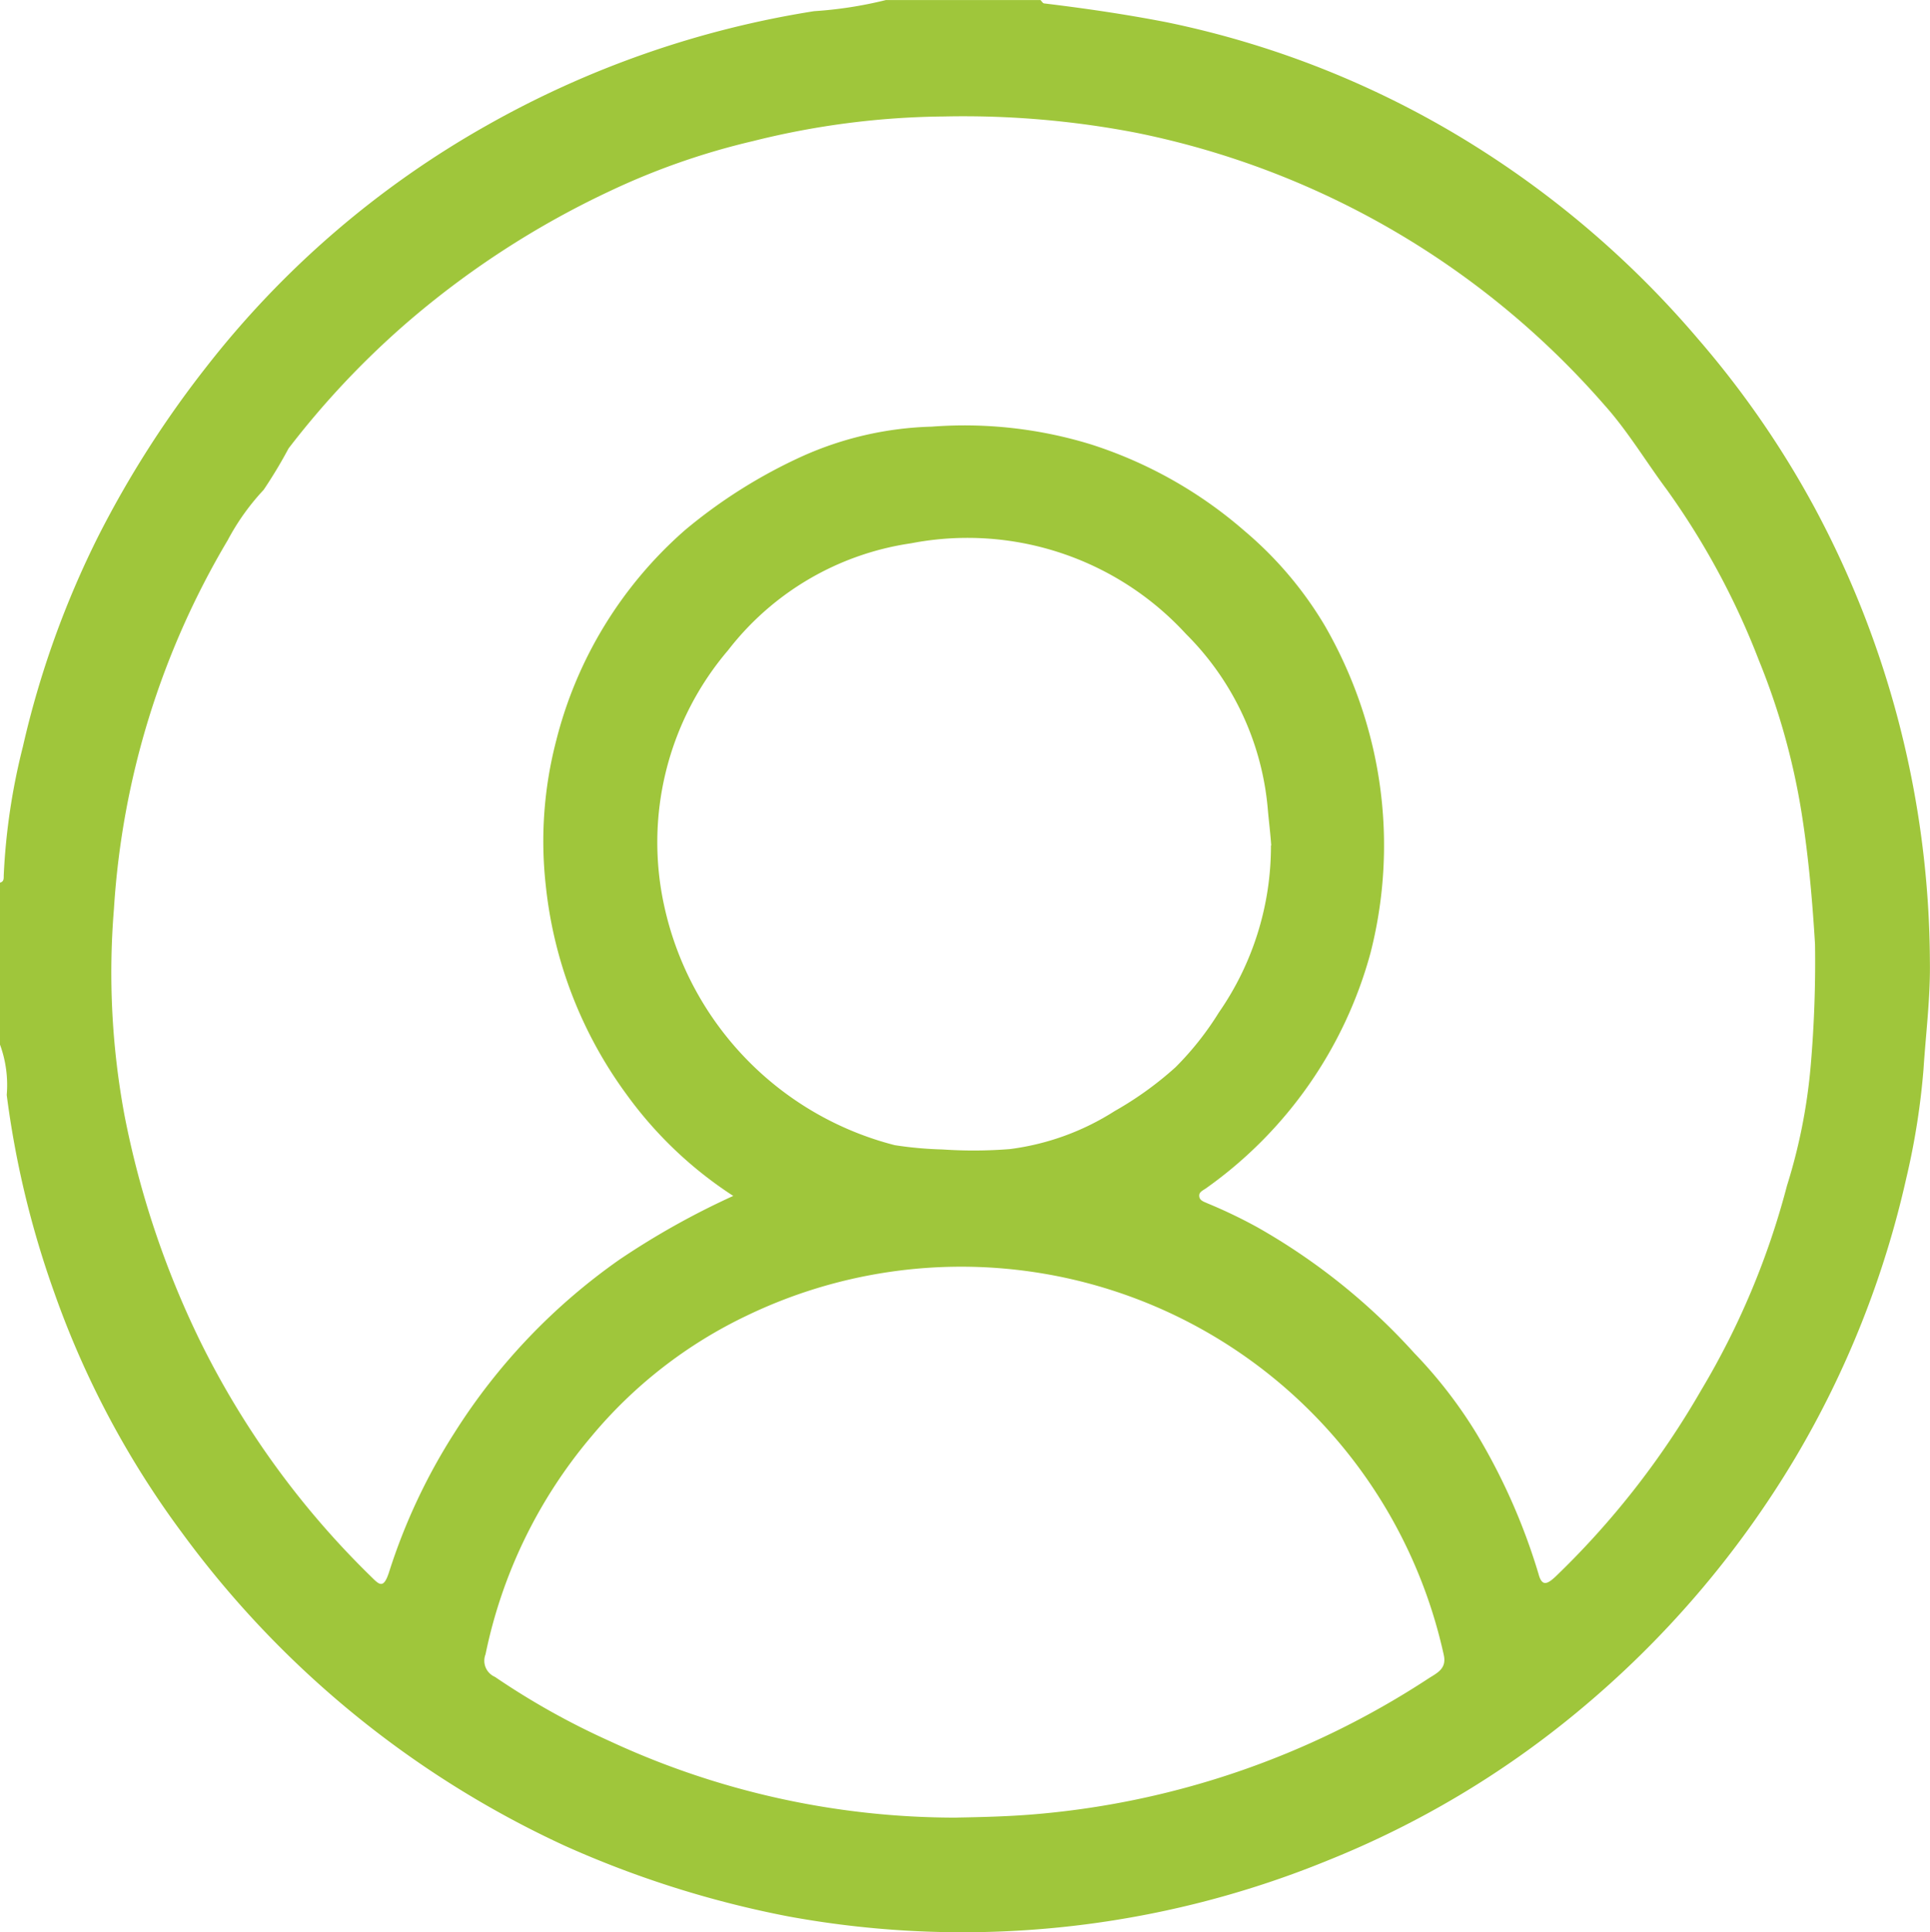
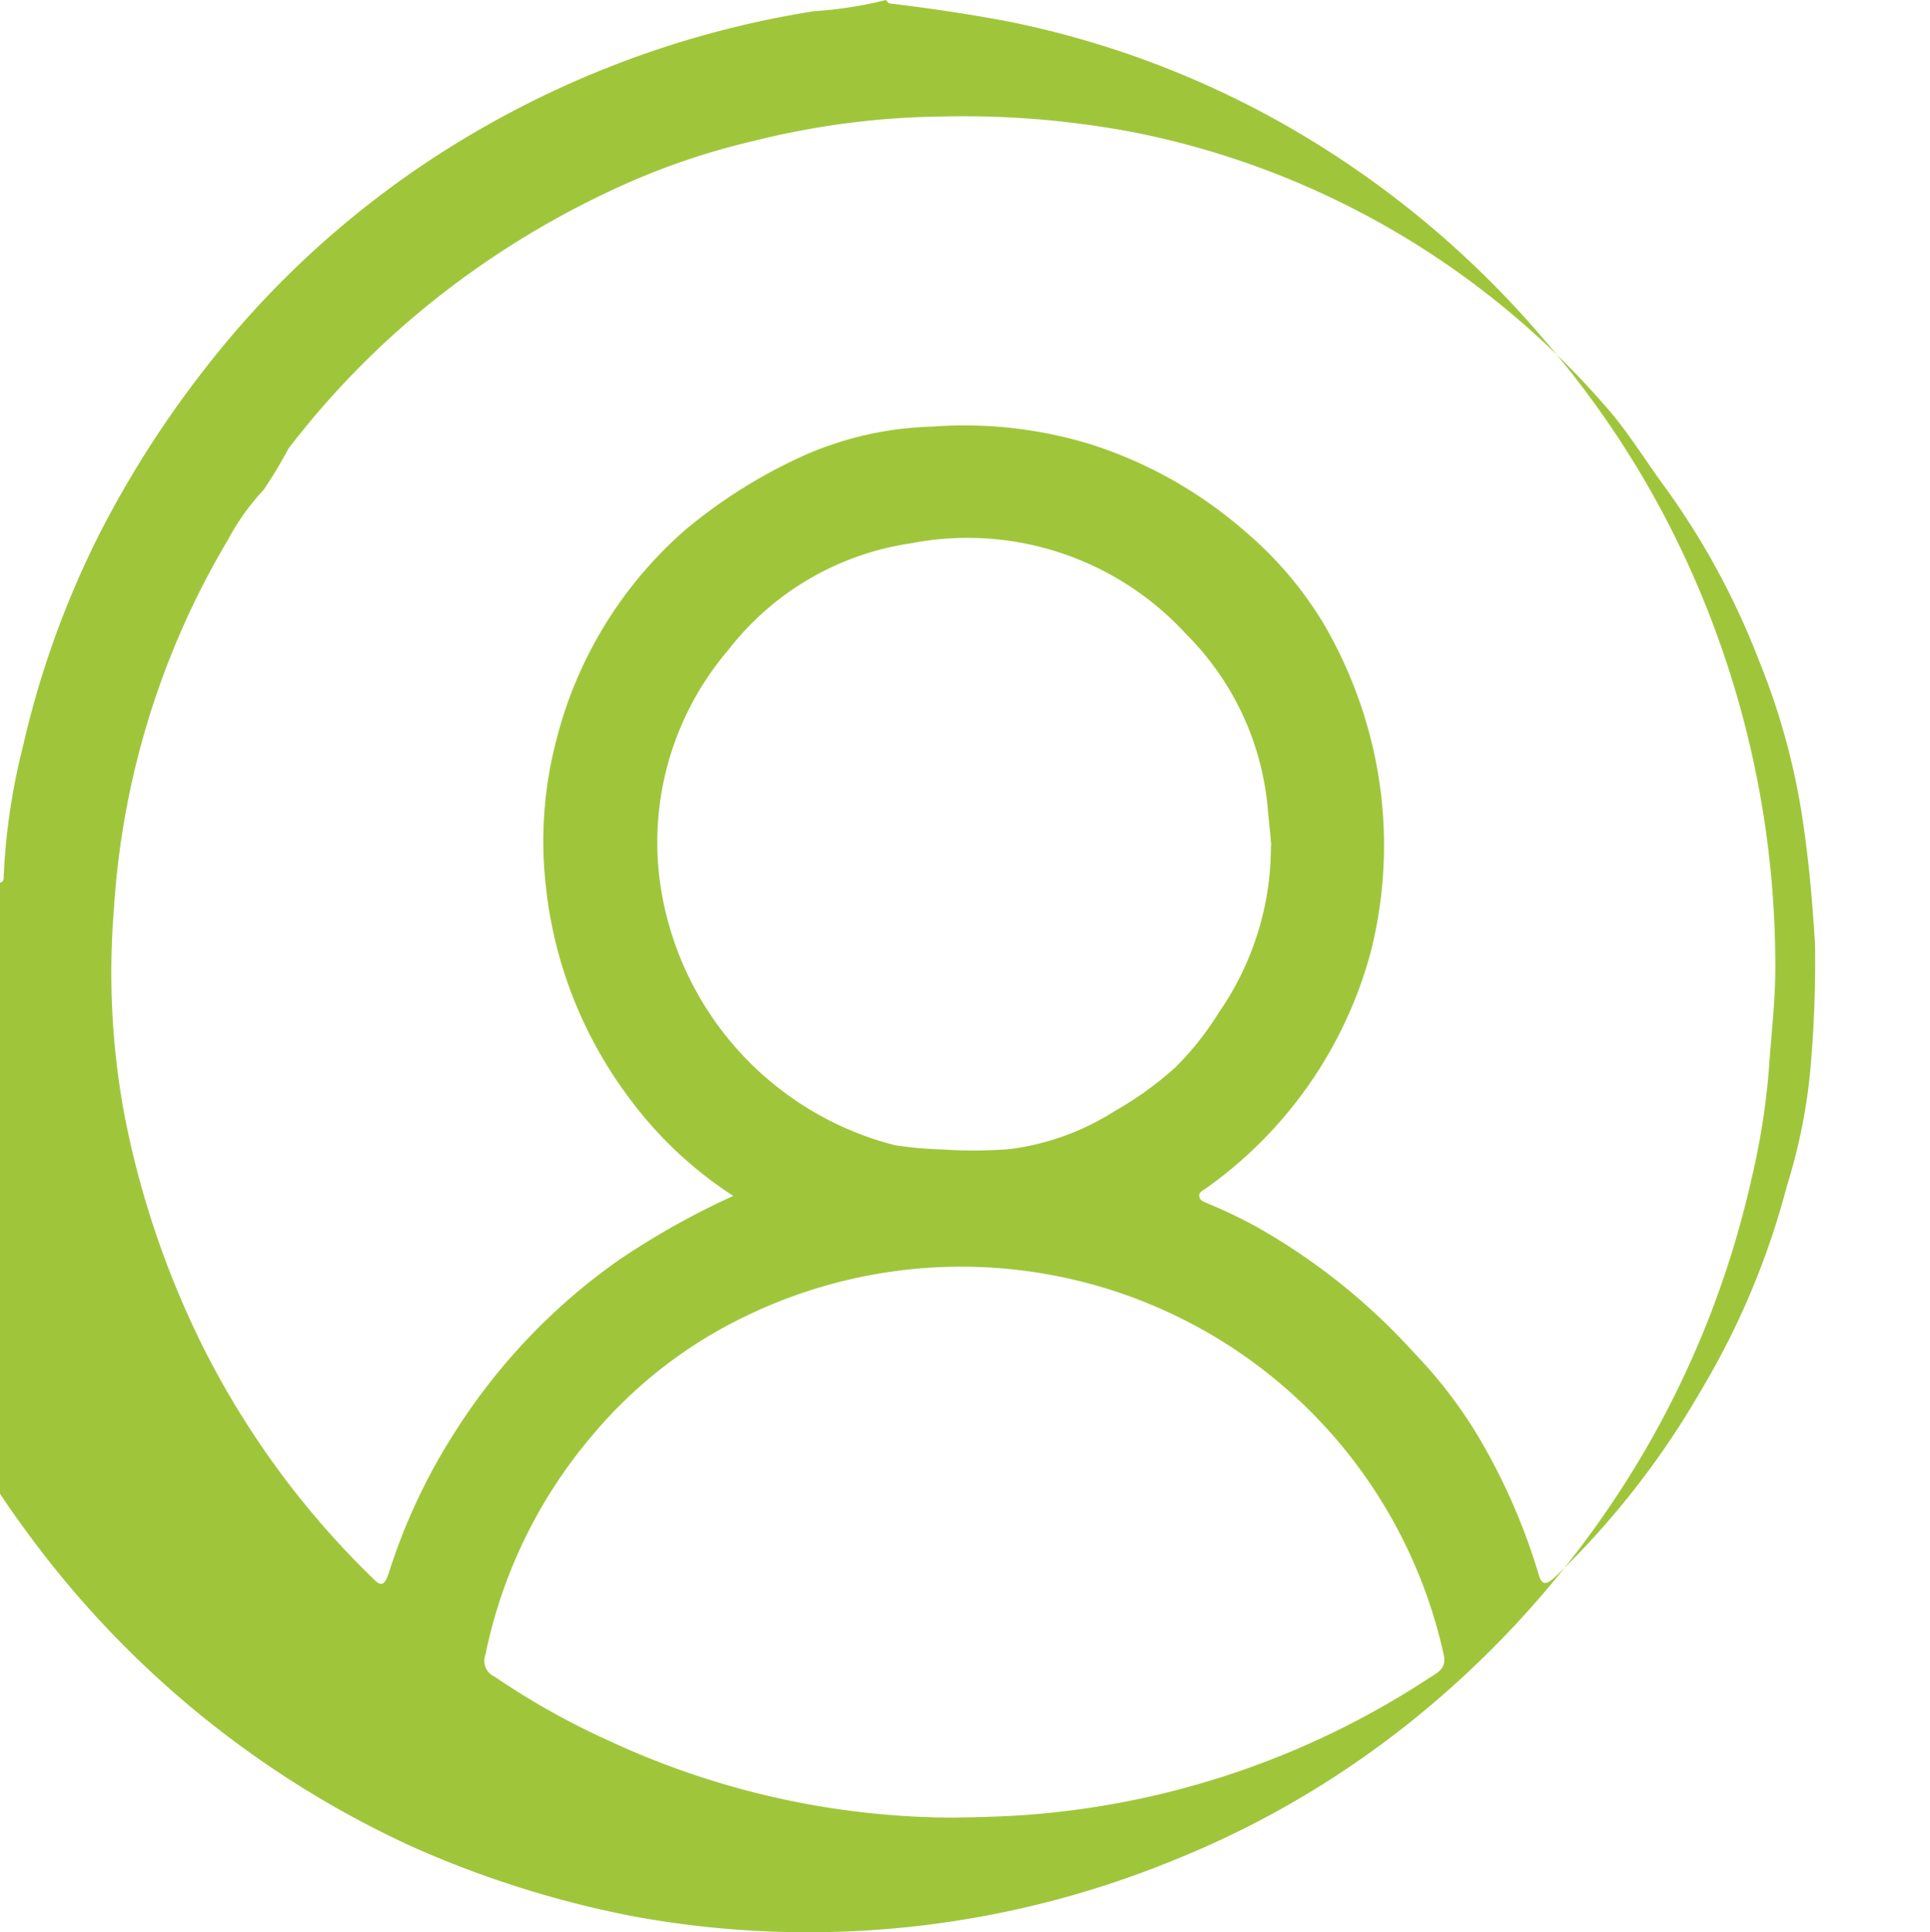
<svg xmlns="http://www.w3.org/2000/svg" width="35.604" height="35.633" viewBox="0 0 35.604 35.633">
-   <path id="Path_20" data-name="Path 20" d="M1328.885,66.987V64c.076-.018.068-.081.069-.137a11.82,11.82,0,0,1,.353-2.37,17.17,17.17,0,0,1,1.4-3.9,18.945,18.945,0,0,1,1.965-3.08,17.369,17.369,0,0,1,5.19-4.477,17.932,17.932,0,0,1,6.042-2.109,7.48,7.48,0,0,0,1.323-.205h2.852c.023.022.043.06.068.062.753.091,1.5.2,2.248.345a17.231,17.231,0,0,1,5.881,2.4,17.837,17.837,0,0,1,3.933,3.442,17.388,17.388,0,0,1,2.158,3.126,17.836,17.836,0,0,1,2.12,8.362c.01.66-.075,1.324-.118,1.985a13.4,13.4,0,0,1-.319,2.013,17.682,17.682,0,0,1-2.046,5.15,18.1,18.1,0,0,1-4.019,4.687,17.32,17.32,0,0,1-4.589,2.733,17.806,17.806,0,0,1-9.958,1.041,18.734,18.734,0,0,1-4.123-1.3,18.183,18.183,0,0,1-7.075-5.781,16.788,16.788,0,0,1-2.363-4.453,17.355,17.355,0,0,1-.868-3.618A2.171,2.171,0,0,0,1328.885,66.987Zm13.526,2.79a7.375,7.375,0,0,1-1.969-1.873,7.89,7.89,0,0,1-1.489-3.855,7.353,7.353,0,0,1,.193-2.669,7.629,7.629,0,0,1,2.379-3.885,9.493,9.493,0,0,1,2.156-1.357,6.22,6.22,0,0,1,2.391-.548,7.944,7.944,0,0,1,2.938.327,8.044,8.044,0,0,1,2.838,1.6,6.879,6.879,0,0,1,1.477,1.744,8.214,8.214,0,0,1,.907,2.339,8.006,8.006,0,0,1-.064,3.695,7.837,7.837,0,0,1-3.029,4.338c-.055.041-.132.067-.131.139,0,.091.083.111.16.146a9.173,9.173,0,0,1,.909.436,11.594,11.594,0,0,1,2.9,2.324,8.545,8.545,0,0,1,1.15,1.489,11.368,11.368,0,0,1,1.141,2.585c.063.238.164.186.318.042a15.467,15.467,0,0,0,2.678-3.427,14.471,14.471,0,0,0,1.586-3.776,10.345,10.345,0,0,0,.437-2.2,22.36,22.36,0,0,0,.081-2.256c-.05-.826-.123-1.648-.254-2.46a12.78,12.78,0,0,0-.78-2.771,14.056,14.056,0,0,0-1.7-3.152c-.384-.515-.722-1.083-1.151-1.561a15.53,15.53,0,0,0-8.64-5.022,16.814,16.814,0,0,0-3.537-.3,15.009,15.009,0,0,0-3.533.455,13.18,13.18,0,0,0-2.639.922,16.37,16.37,0,0,0-3.765,2.446,15.779,15.779,0,0,0-2.161,2.3,8.672,8.672,0,0,1-.459.763,4.319,4.319,0,0,0-.662.927,15.16,15.16,0,0,0-2.1,6.8,14.384,14.384,0,0,0,.194,3.806,16.8,16.8,0,0,0,1.387,4.149,15.839,15.839,0,0,0,3.15,4.35c.16.157.239.258.345-.073a10.885,10.885,0,0,1,1.206-2.568,11.2,11.2,0,0,1,3.044-3.194A14.475,14.475,0,0,1,1342.411,69.778Zm4.125,11.466c.447-.008.892-.019,1.339-.053a15.624,15.624,0,0,0,7.369-2.517c.158-.1.332-.179.275-.43a9.115,9.115,0,0,0-12.856-6.258,8.465,8.465,0,0,0-2.873,2.235,9.027,9.027,0,0,0-1.948,4.012.324.324,0,0,0,.173.416,13.86,13.86,0,0,0,2.116,1.184A15.153,15.153,0,0,0,1346.536,81.244Zm5.8-17.928c-.015-.23-.045-.457-.064-.681a5.181,5.181,0,0,0-1.51-3.222,5.469,5.469,0,0,0-5.069-1.671,5.216,5.216,0,0,0-3.375,1.971,5.459,5.459,0,0,0-1.177,4.73,5.835,5.835,0,0,0,4.252,4.4,6.961,6.961,0,0,0,.881.079,8.462,8.462,0,0,0,1.239-.007,4.694,4.694,0,0,0,1.933-.7,6.336,6.336,0,0,0,1.124-.809,5.57,5.57,0,0,0,.8-1.01A5.376,5.376,0,0,0,1352.331,63.316Z" transform="translate(-1328.885 -47.721)" fill="#9fc63b" />
+   <path id="Path_20" data-name="Path 20" d="M1328.885,66.987V64c.076-.018.068-.081.069-.137a11.82,11.82,0,0,1,.353-2.37,17.17,17.17,0,0,1,1.4-3.9,18.945,18.945,0,0,1,1.965-3.08,17.369,17.369,0,0,1,5.19-4.477,17.932,17.932,0,0,1,6.042-2.109,7.48,7.48,0,0,0,1.323-.205c.023.022.043.06.068.062.753.091,1.5.2,2.248.345a17.231,17.231,0,0,1,5.881,2.4,17.837,17.837,0,0,1,3.933,3.442,17.388,17.388,0,0,1,2.158,3.126,17.836,17.836,0,0,1,2.12,8.362c.01.66-.075,1.324-.118,1.985a13.4,13.4,0,0,1-.319,2.013,17.682,17.682,0,0,1-2.046,5.15,18.1,18.1,0,0,1-4.019,4.687,17.32,17.32,0,0,1-4.589,2.733,17.806,17.806,0,0,1-9.958,1.041,18.734,18.734,0,0,1-4.123-1.3,18.183,18.183,0,0,1-7.075-5.781,16.788,16.788,0,0,1-2.363-4.453,17.355,17.355,0,0,1-.868-3.618A2.171,2.171,0,0,0,1328.885,66.987Zm13.526,2.79a7.375,7.375,0,0,1-1.969-1.873,7.89,7.89,0,0,1-1.489-3.855,7.353,7.353,0,0,1,.193-2.669,7.629,7.629,0,0,1,2.379-3.885,9.493,9.493,0,0,1,2.156-1.357,6.22,6.22,0,0,1,2.391-.548,7.944,7.944,0,0,1,2.938.327,8.044,8.044,0,0,1,2.838,1.6,6.879,6.879,0,0,1,1.477,1.744,8.214,8.214,0,0,1,.907,2.339,8.006,8.006,0,0,1-.064,3.695,7.837,7.837,0,0,1-3.029,4.338c-.055.041-.132.067-.131.139,0,.091.083.111.16.146a9.173,9.173,0,0,1,.909.436,11.594,11.594,0,0,1,2.9,2.324,8.545,8.545,0,0,1,1.15,1.489,11.368,11.368,0,0,1,1.141,2.585c.063.238.164.186.318.042a15.467,15.467,0,0,0,2.678-3.427,14.471,14.471,0,0,0,1.586-3.776,10.345,10.345,0,0,0,.437-2.2,22.36,22.36,0,0,0,.081-2.256c-.05-.826-.123-1.648-.254-2.46a12.78,12.78,0,0,0-.78-2.771,14.056,14.056,0,0,0-1.7-3.152c-.384-.515-.722-1.083-1.151-1.561a15.53,15.53,0,0,0-8.64-5.022,16.814,16.814,0,0,0-3.537-.3,15.009,15.009,0,0,0-3.533.455,13.18,13.18,0,0,0-2.639.922,16.37,16.37,0,0,0-3.765,2.446,15.779,15.779,0,0,0-2.161,2.3,8.672,8.672,0,0,1-.459.763,4.319,4.319,0,0,0-.662.927,15.16,15.16,0,0,0-2.1,6.8,14.384,14.384,0,0,0,.194,3.806,16.8,16.8,0,0,0,1.387,4.149,15.839,15.839,0,0,0,3.15,4.35c.16.157.239.258.345-.073a10.885,10.885,0,0,1,1.206-2.568,11.2,11.2,0,0,1,3.044-3.194A14.475,14.475,0,0,1,1342.411,69.778Zm4.125,11.466c.447-.008.892-.019,1.339-.053a15.624,15.624,0,0,0,7.369-2.517c.158-.1.332-.179.275-.43a9.115,9.115,0,0,0-12.856-6.258,8.465,8.465,0,0,0-2.873,2.235,9.027,9.027,0,0,0-1.948,4.012.324.324,0,0,0,.173.416,13.86,13.86,0,0,0,2.116,1.184A15.153,15.153,0,0,0,1346.536,81.244Zm5.8-17.928c-.015-.23-.045-.457-.064-.681a5.181,5.181,0,0,0-1.51-3.222,5.469,5.469,0,0,0-5.069-1.671,5.216,5.216,0,0,0-3.375,1.971,5.459,5.459,0,0,0-1.177,4.73,5.835,5.835,0,0,0,4.252,4.4,6.961,6.961,0,0,0,.881.079,8.462,8.462,0,0,0,1.239-.007,4.694,4.694,0,0,0,1.933-.7,6.336,6.336,0,0,0,1.124-.809,5.57,5.57,0,0,0,.8-1.01A5.376,5.376,0,0,0,1352.331,63.316Z" transform="translate(-1328.885 -47.721)" fill="#9fc63b" />
</svg>